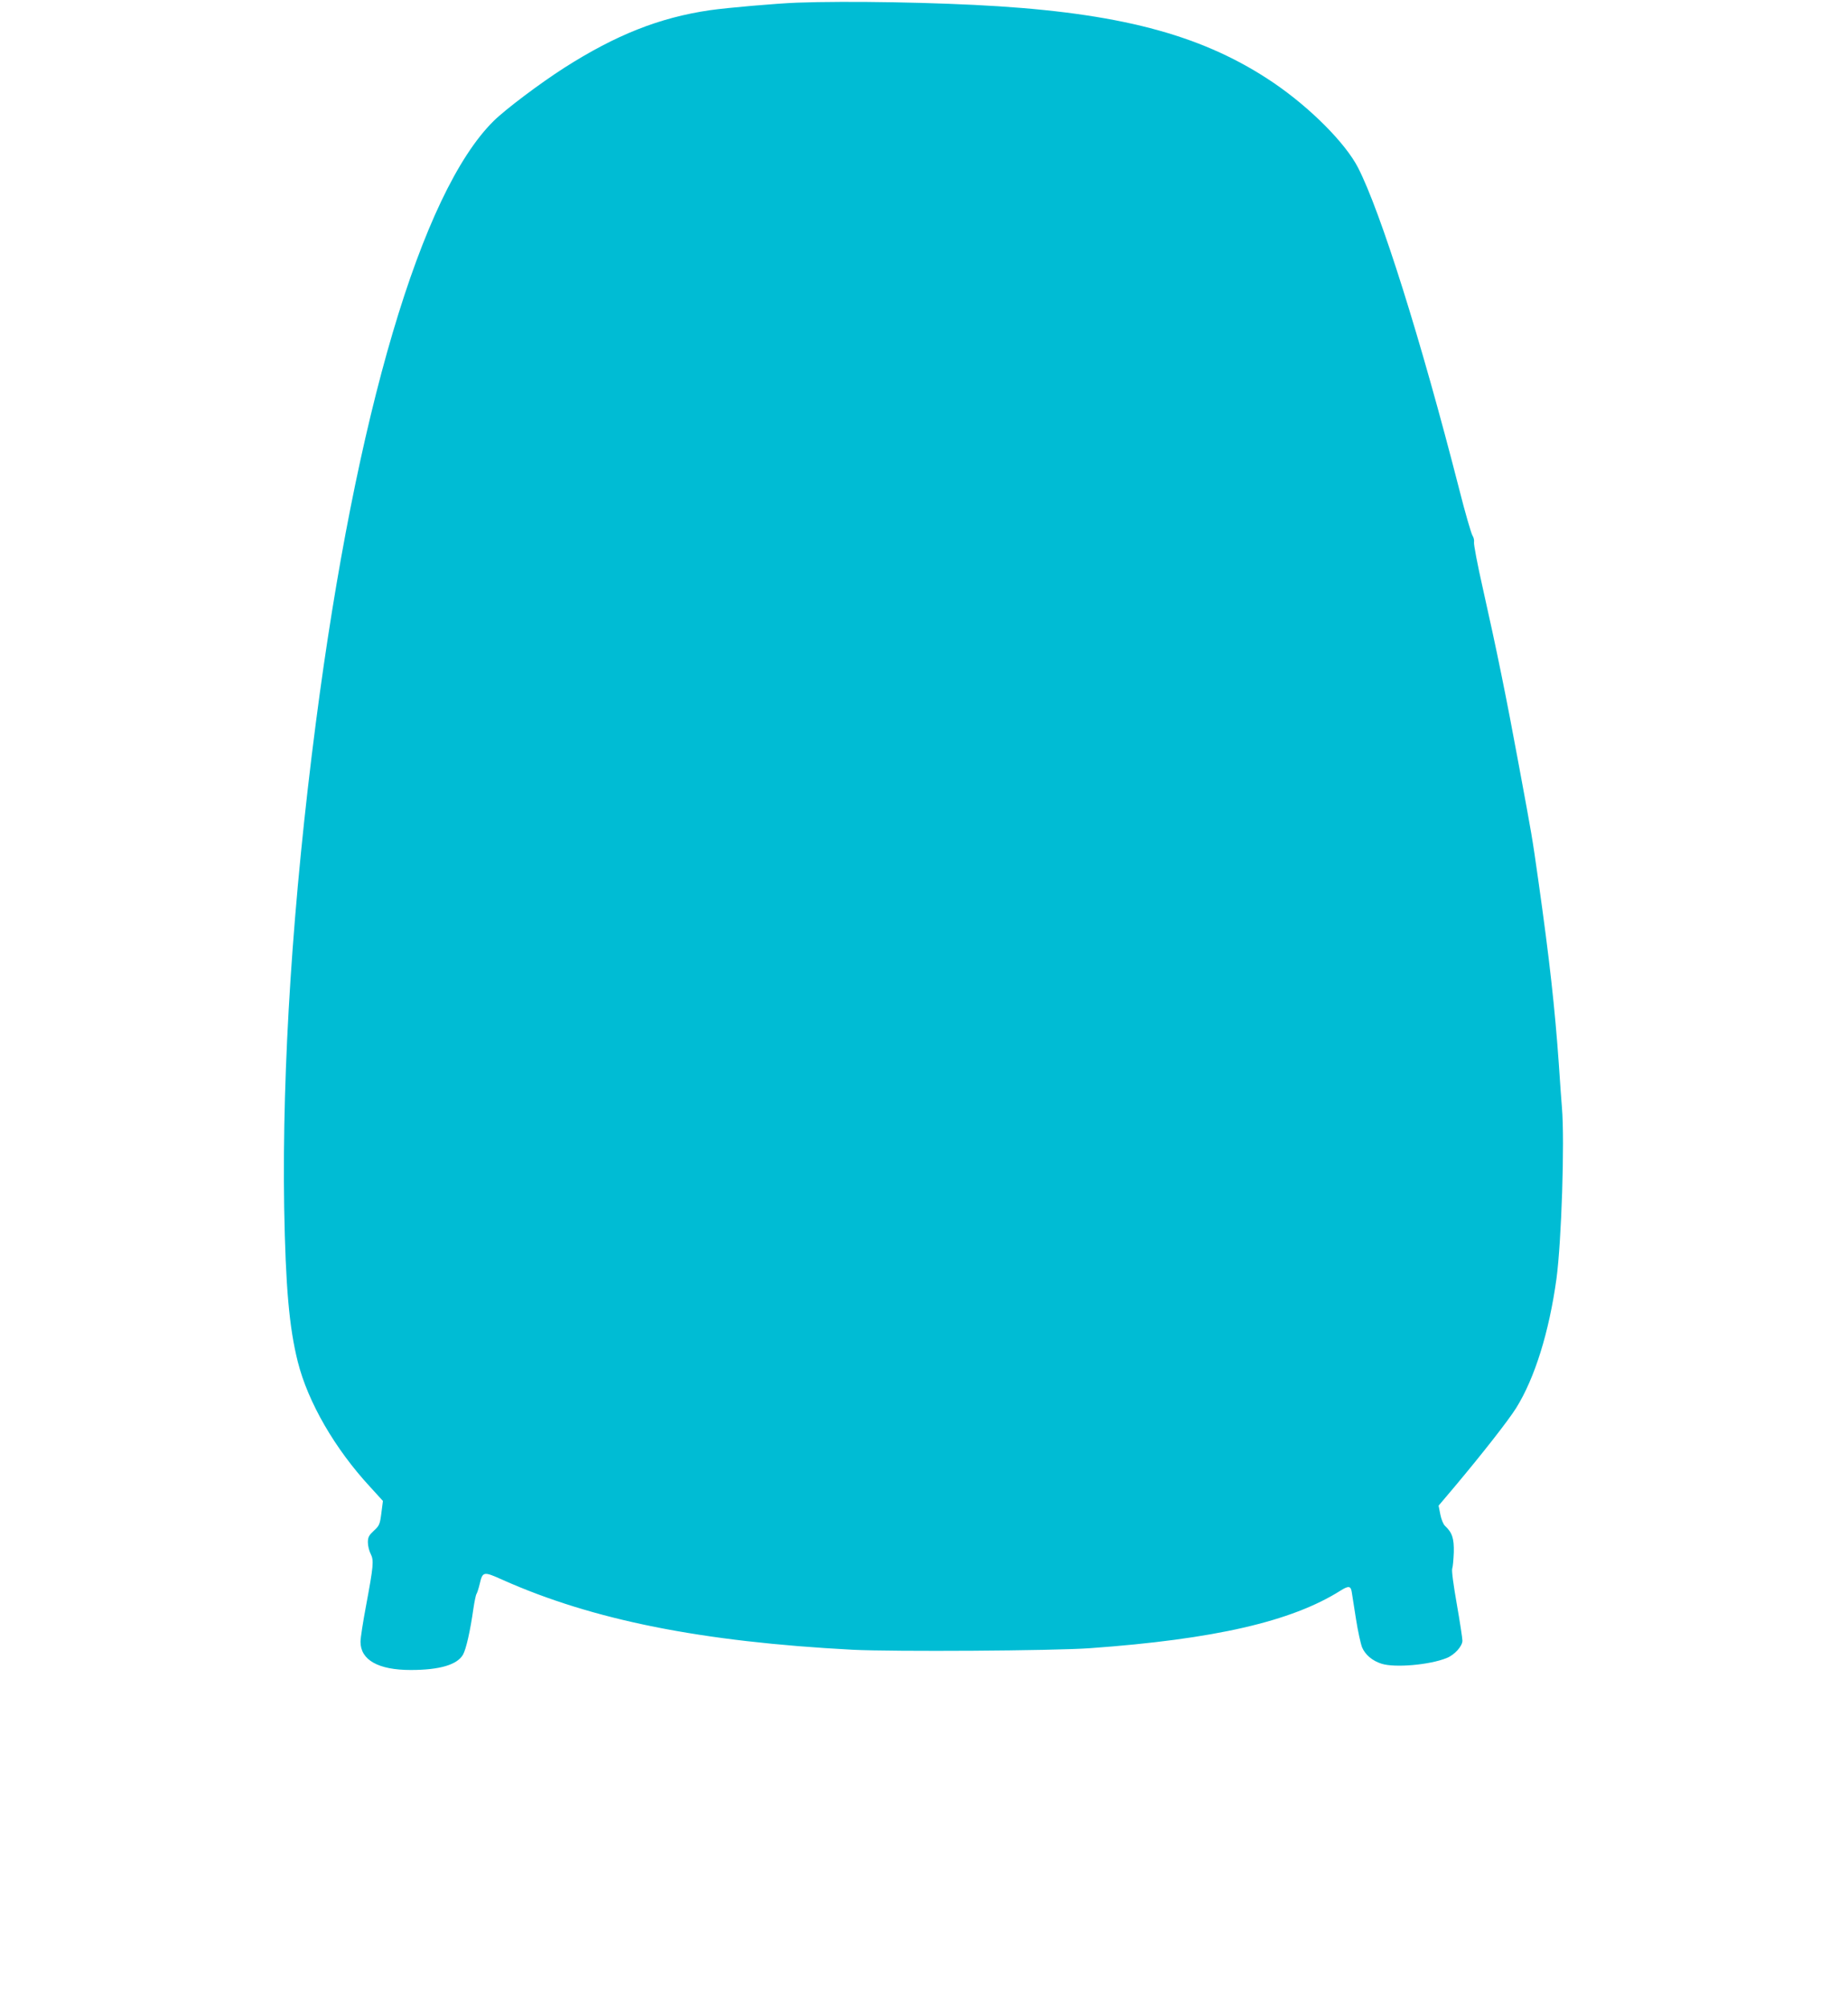
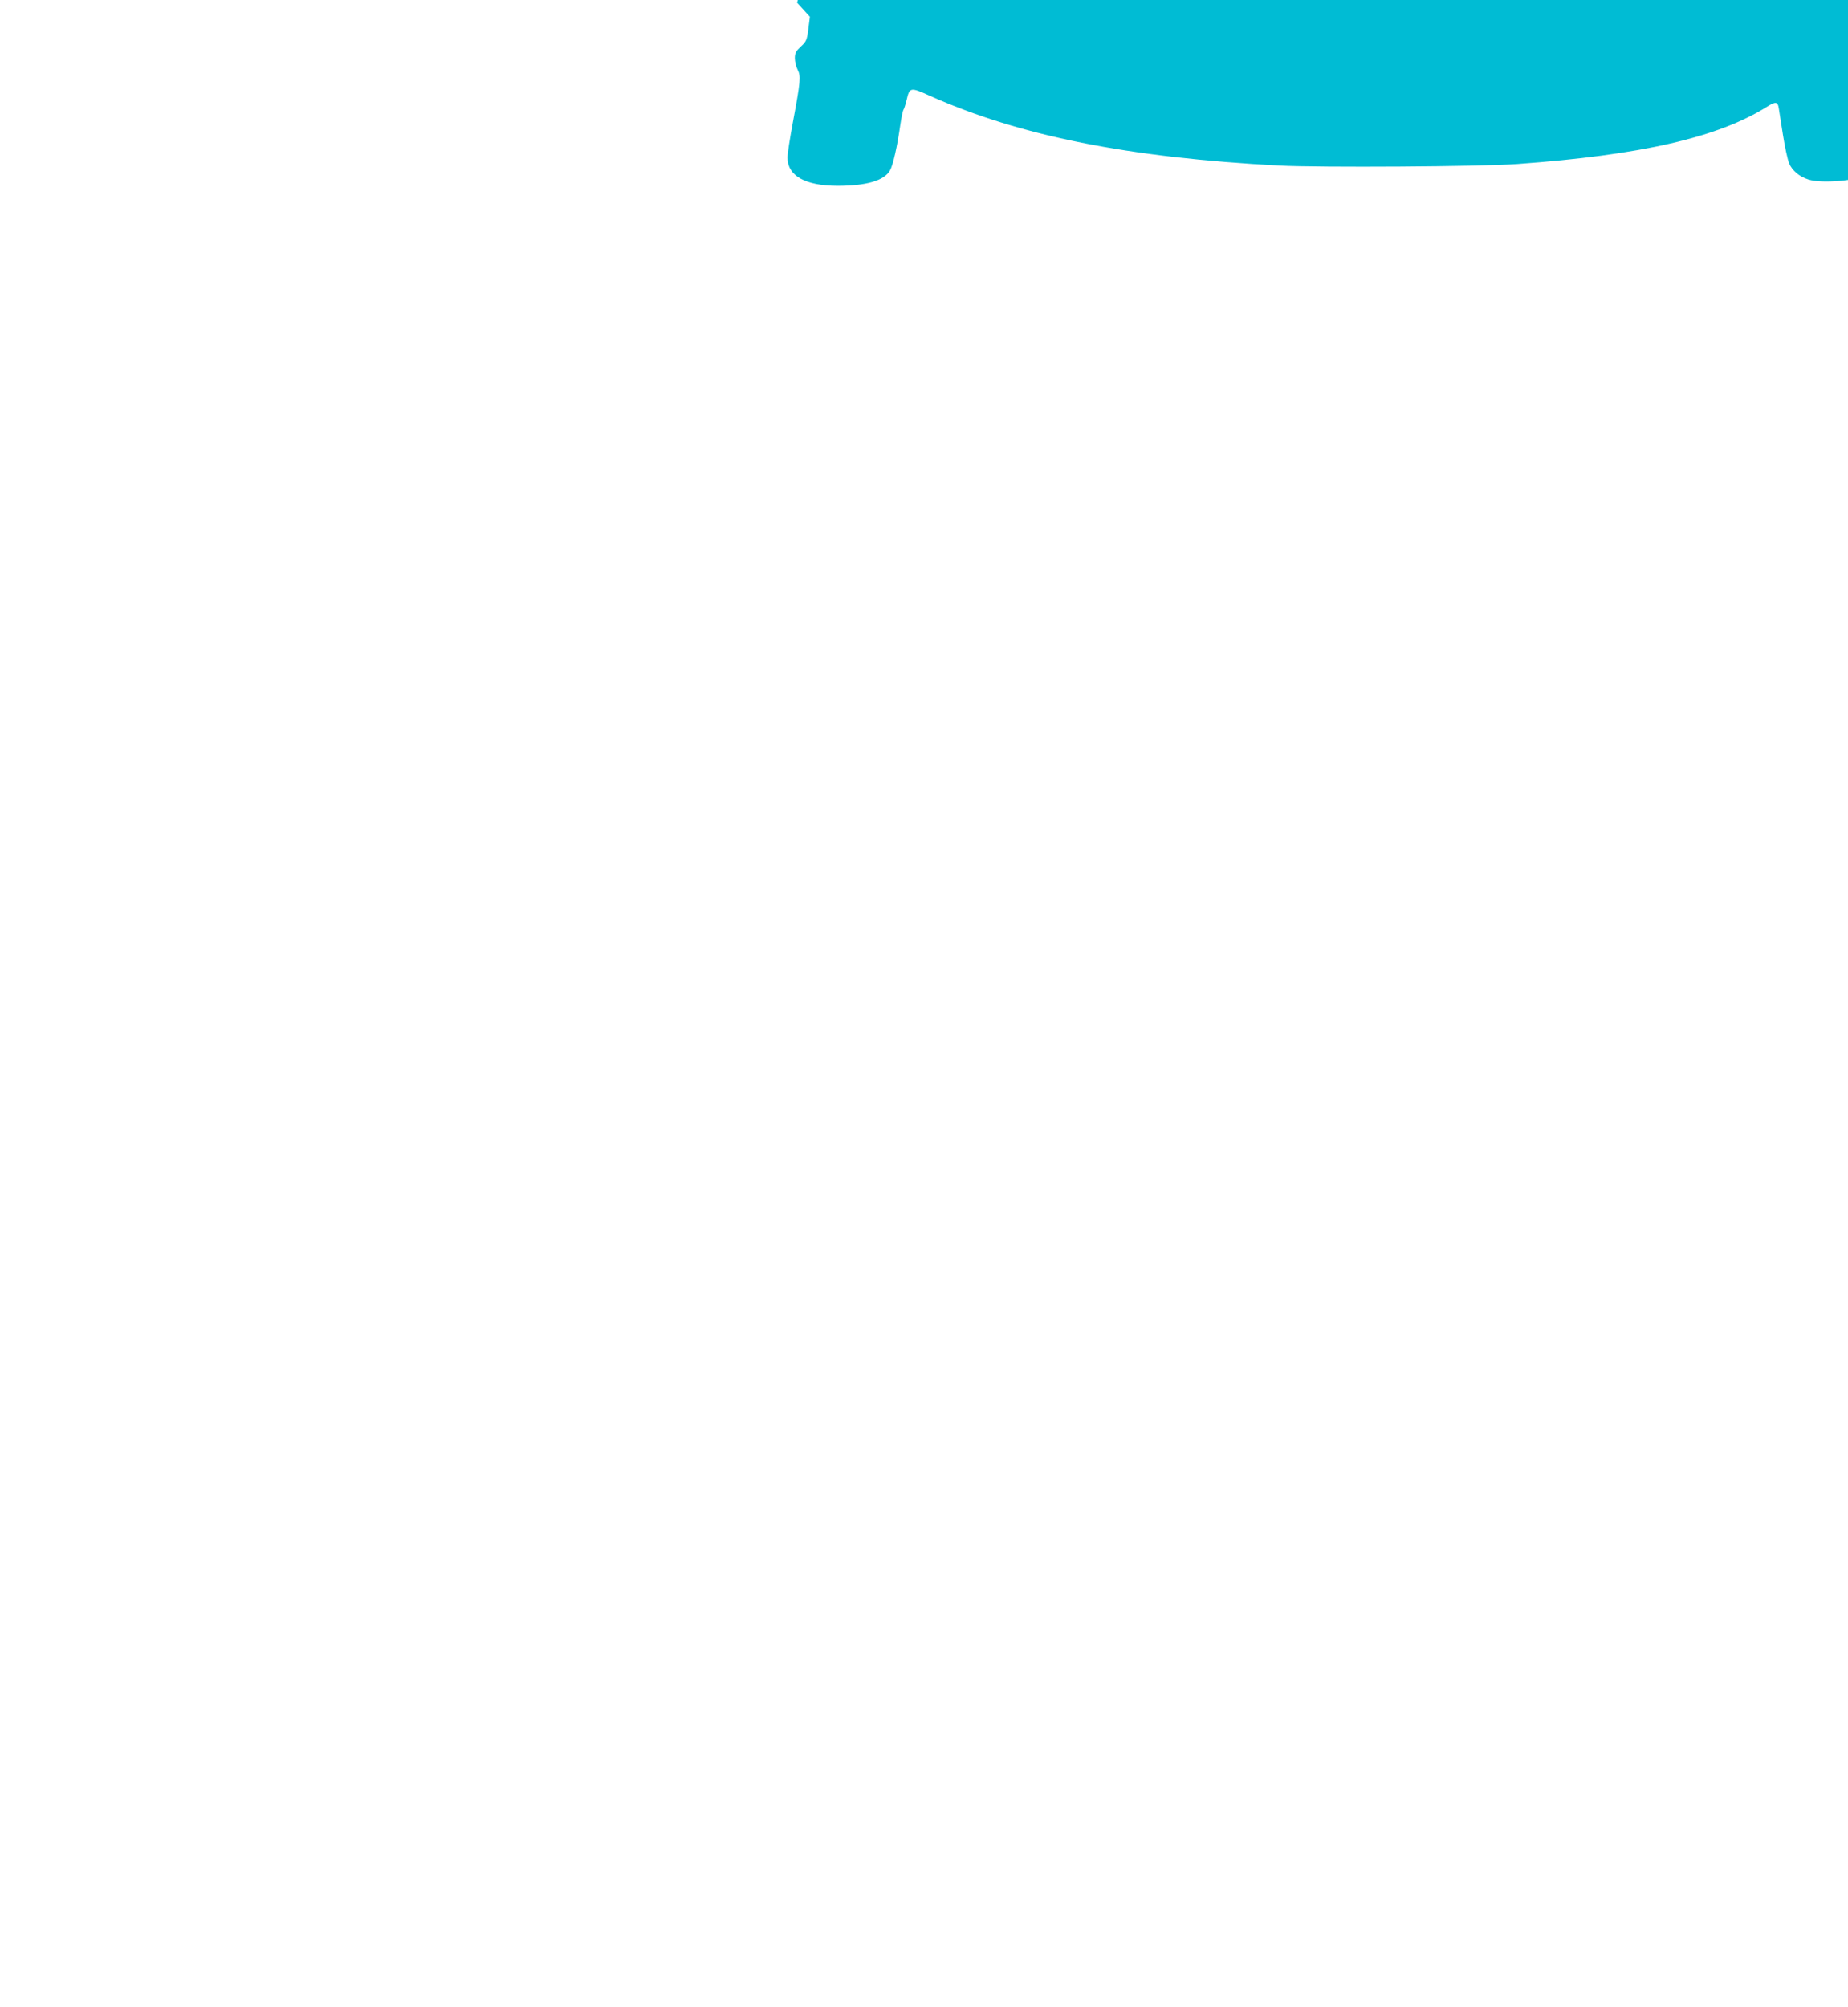
<svg xmlns="http://www.w3.org/2000/svg" version="1.0" width="1179pt" height="1280pt" viewBox="0 0 1179 1280" preserveAspectRatio="xMidYMid meet">
  <g transform="translate(0,1280) scale(0.1,-0.1)" fill="#00bcd4" stroke="none">
-     <path d="M5085 12783 c-131 -5 -442 -32 -555 -48 -323 -47 -602 -158 -931 -368 -153 -98 -374 -264 -449 -338 -461 -454 -879 -1867 -1135 -3839 -147 -1132 -216 -2194 -202 -3090 9 -506 32 -767 87 -985 65 -258 237 -555 461 -797 l82 -90 -10 -78 c-9 -71 -13 -80 -48 -112 -31 -29 -38 -41 -38 -74 0 -22 8 -55 18 -74 21 -41 18 -75 -30 -332 -19 -101 -35 -203 -35 -228 0 -116 113 -180 320 -180 184 0 297 33 334 98 20 36 46 151 66 292 7 47 16 90 20 95 4 6 13 33 20 62 19 82 24 83 146 28 577 -257 1268 -395 2234 -446 263 -13 1279 -7 1515 10 792 57 1285 170 1597 367 51 32 66 31 72 -9 3 -17 15 -95 27 -172 12 -77 30 -158 39 -181 20 -47 66 -86 124 -104 84 -27 306 -8 415 36 51 20 101 76 101 111 0 15 -16 120 -36 234 -21 119 -34 215 -29 226 4 10 8 56 10 103 2 89 -10 126 -56 169 -11 10 -24 42 -30 73 l-11 56 104 123 c173 206 341 420 391 500 119 191 210 484 257 824 32 238 53 876 35 1090 -3 33 -12 159 -20 280 -25 354 -59 663 -130 1165 -42 296 -39 275 -125 740 -79 429 -142 738 -230 1129 -34 150 -59 282 -56 293 2 12 -2 31 -10 43 -8 13 -47 146 -85 297 -244 953 -500 1766 -645 2049 -81 157 -304 381 -539 541 -434 294 -939 435 -1755 488 -390 25 -959 35 -1285 23z" />
+     <path d="M5085 12783 l82 -90 -10 -78 c-9 -71 -13 -80 -48 -112 -31 -29 -38 -41 -38 -74 0 -22 8 -55 18 -74 21 -41 18 -75 -30 -332 -19 -101 -35 -203 -35 -228 0 -116 113 -180 320 -180 184 0 297 33 334 98 20 36 46 151 66 292 7 47 16 90 20 95 4 6 13 33 20 62 19 82 24 83 146 28 577 -257 1268 -395 2234 -446 263 -13 1279 -7 1515 10 792 57 1285 170 1597 367 51 32 66 31 72 -9 3 -17 15 -95 27 -172 12 -77 30 -158 39 -181 20 -47 66 -86 124 -104 84 -27 306 -8 415 36 51 20 101 76 101 111 0 15 -16 120 -36 234 -21 119 -34 215 -29 226 4 10 8 56 10 103 2 89 -10 126 -56 169 -11 10 -24 42 -30 73 l-11 56 104 123 c173 206 341 420 391 500 119 191 210 484 257 824 32 238 53 876 35 1090 -3 33 -12 159 -20 280 -25 354 -59 663 -130 1165 -42 296 -39 275 -125 740 -79 429 -142 738 -230 1129 -34 150 -59 282 -56 293 2 12 -2 31 -10 43 -8 13 -47 146 -85 297 -244 953 -500 1766 -645 2049 -81 157 -304 381 -539 541 -434 294 -939 435 -1755 488 -390 25 -959 35 -1285 23z" />
  </g>
</svg>